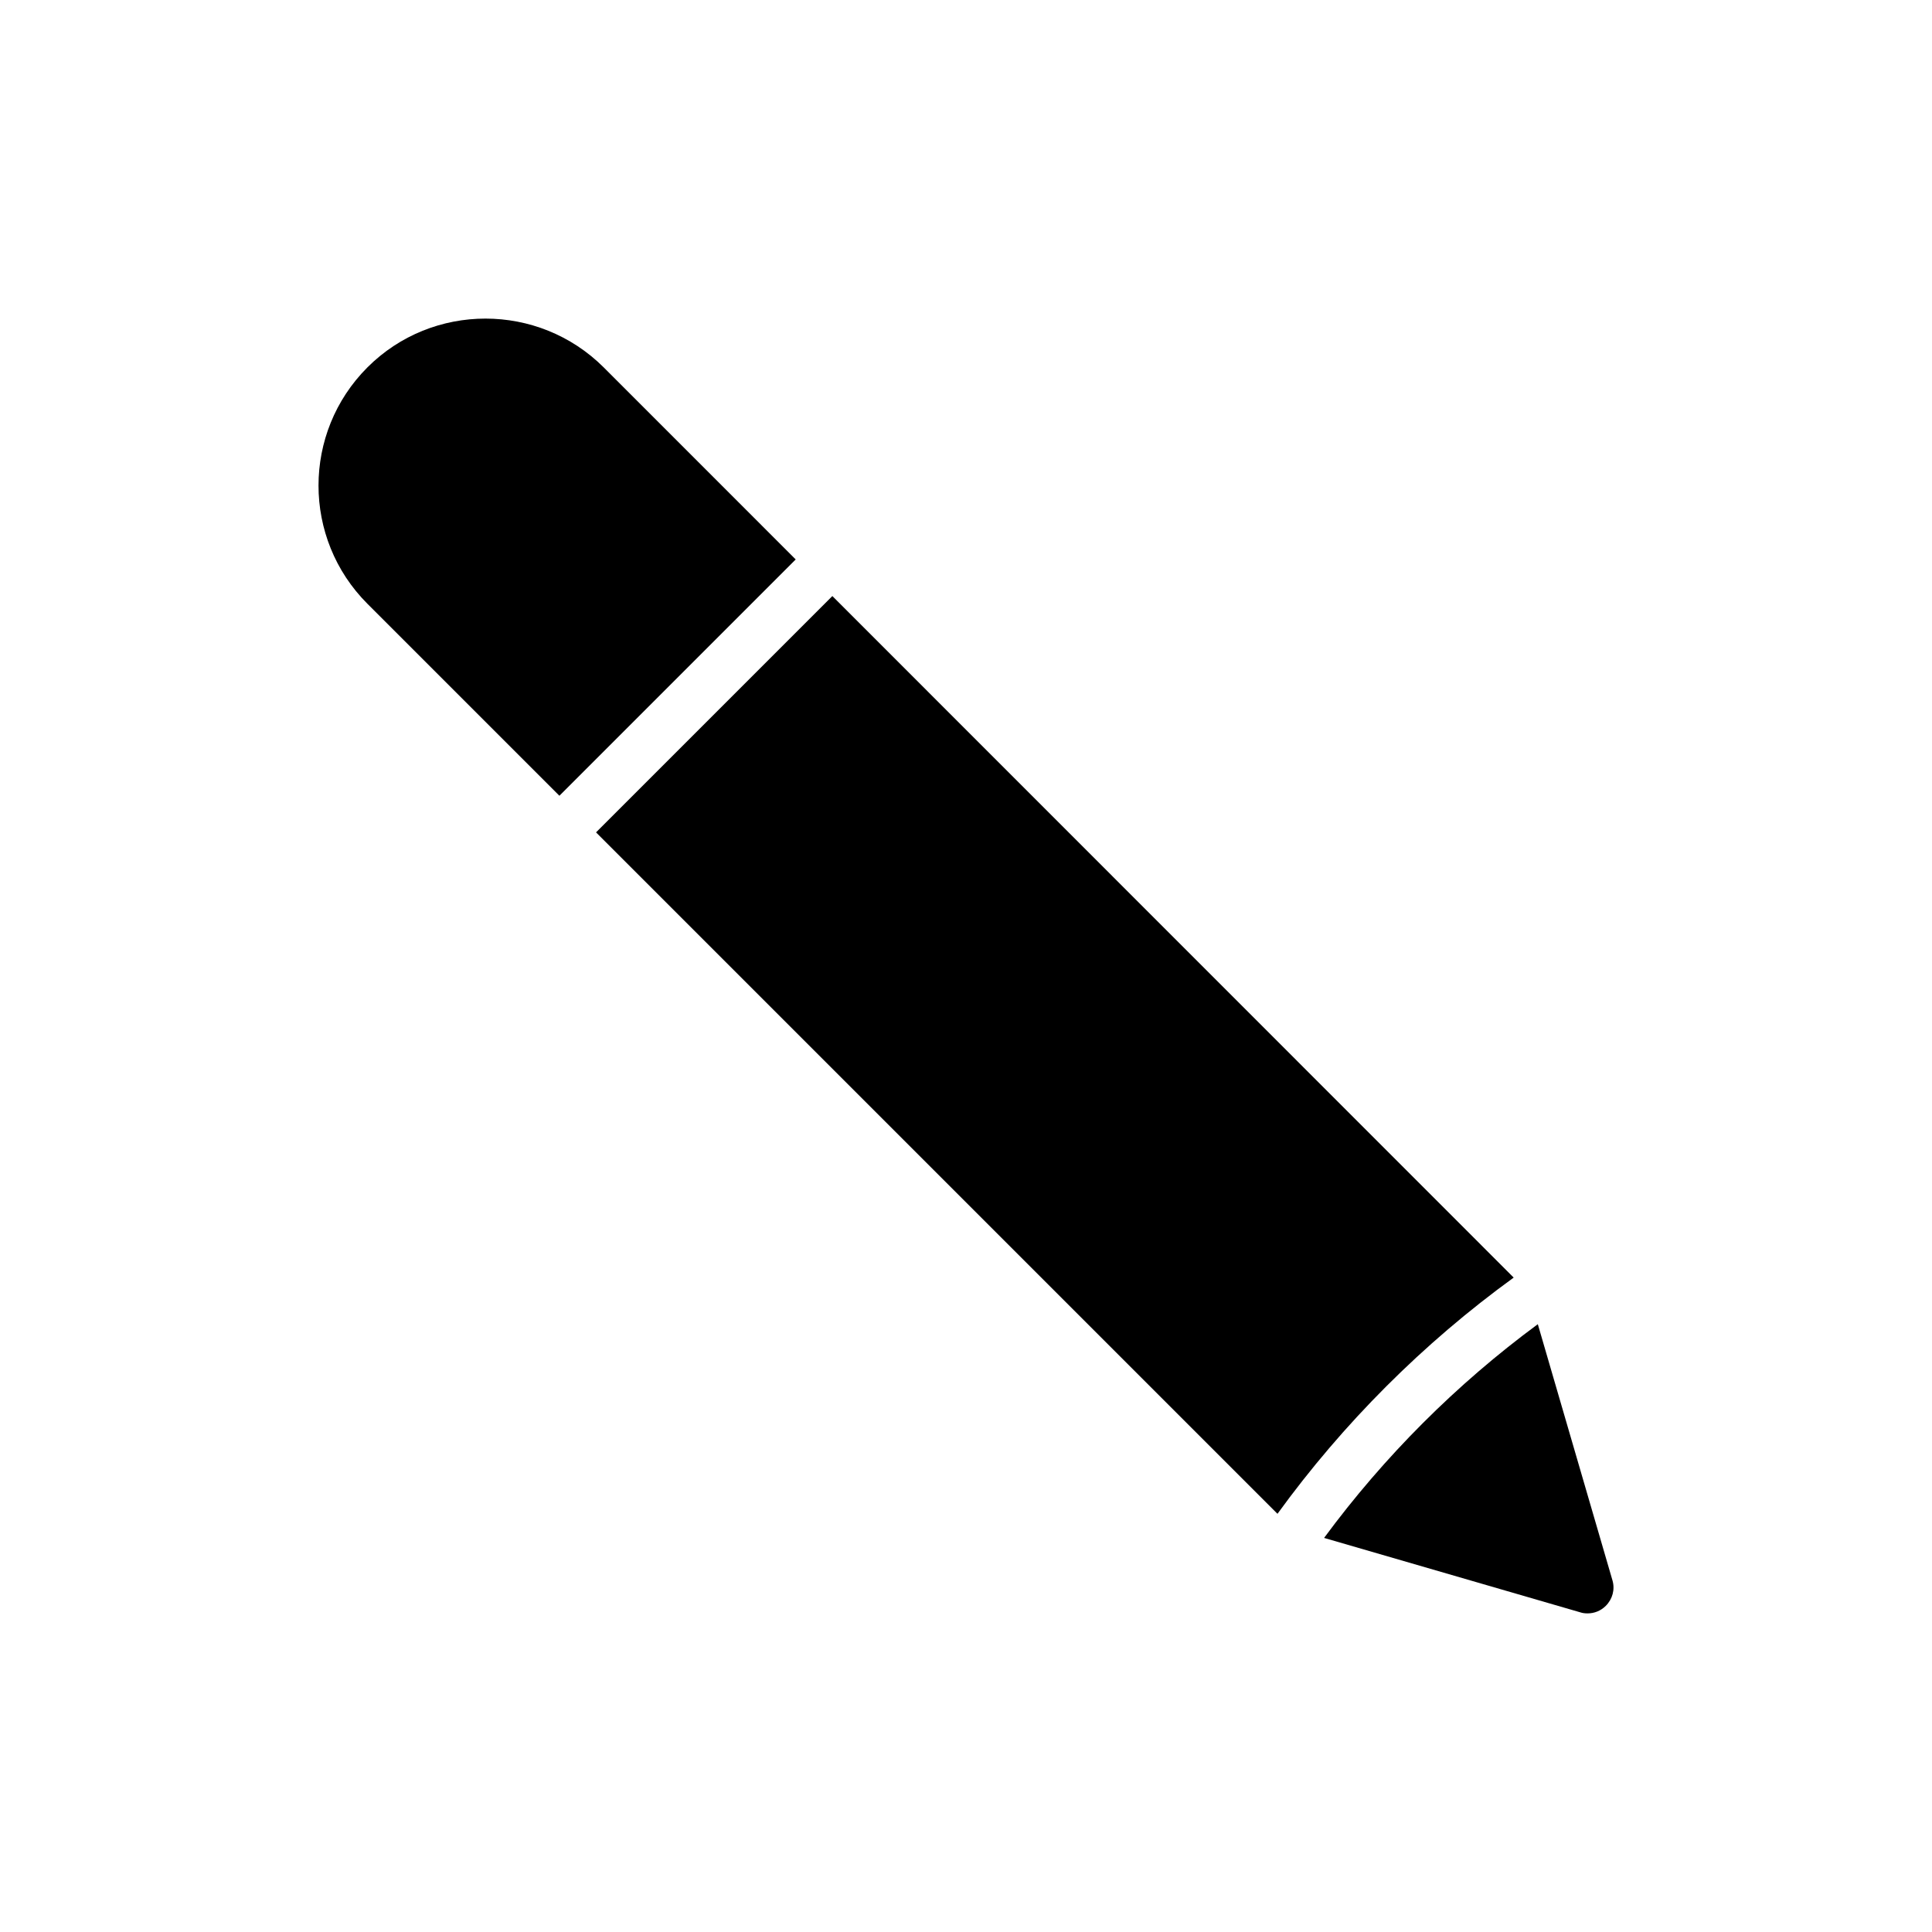
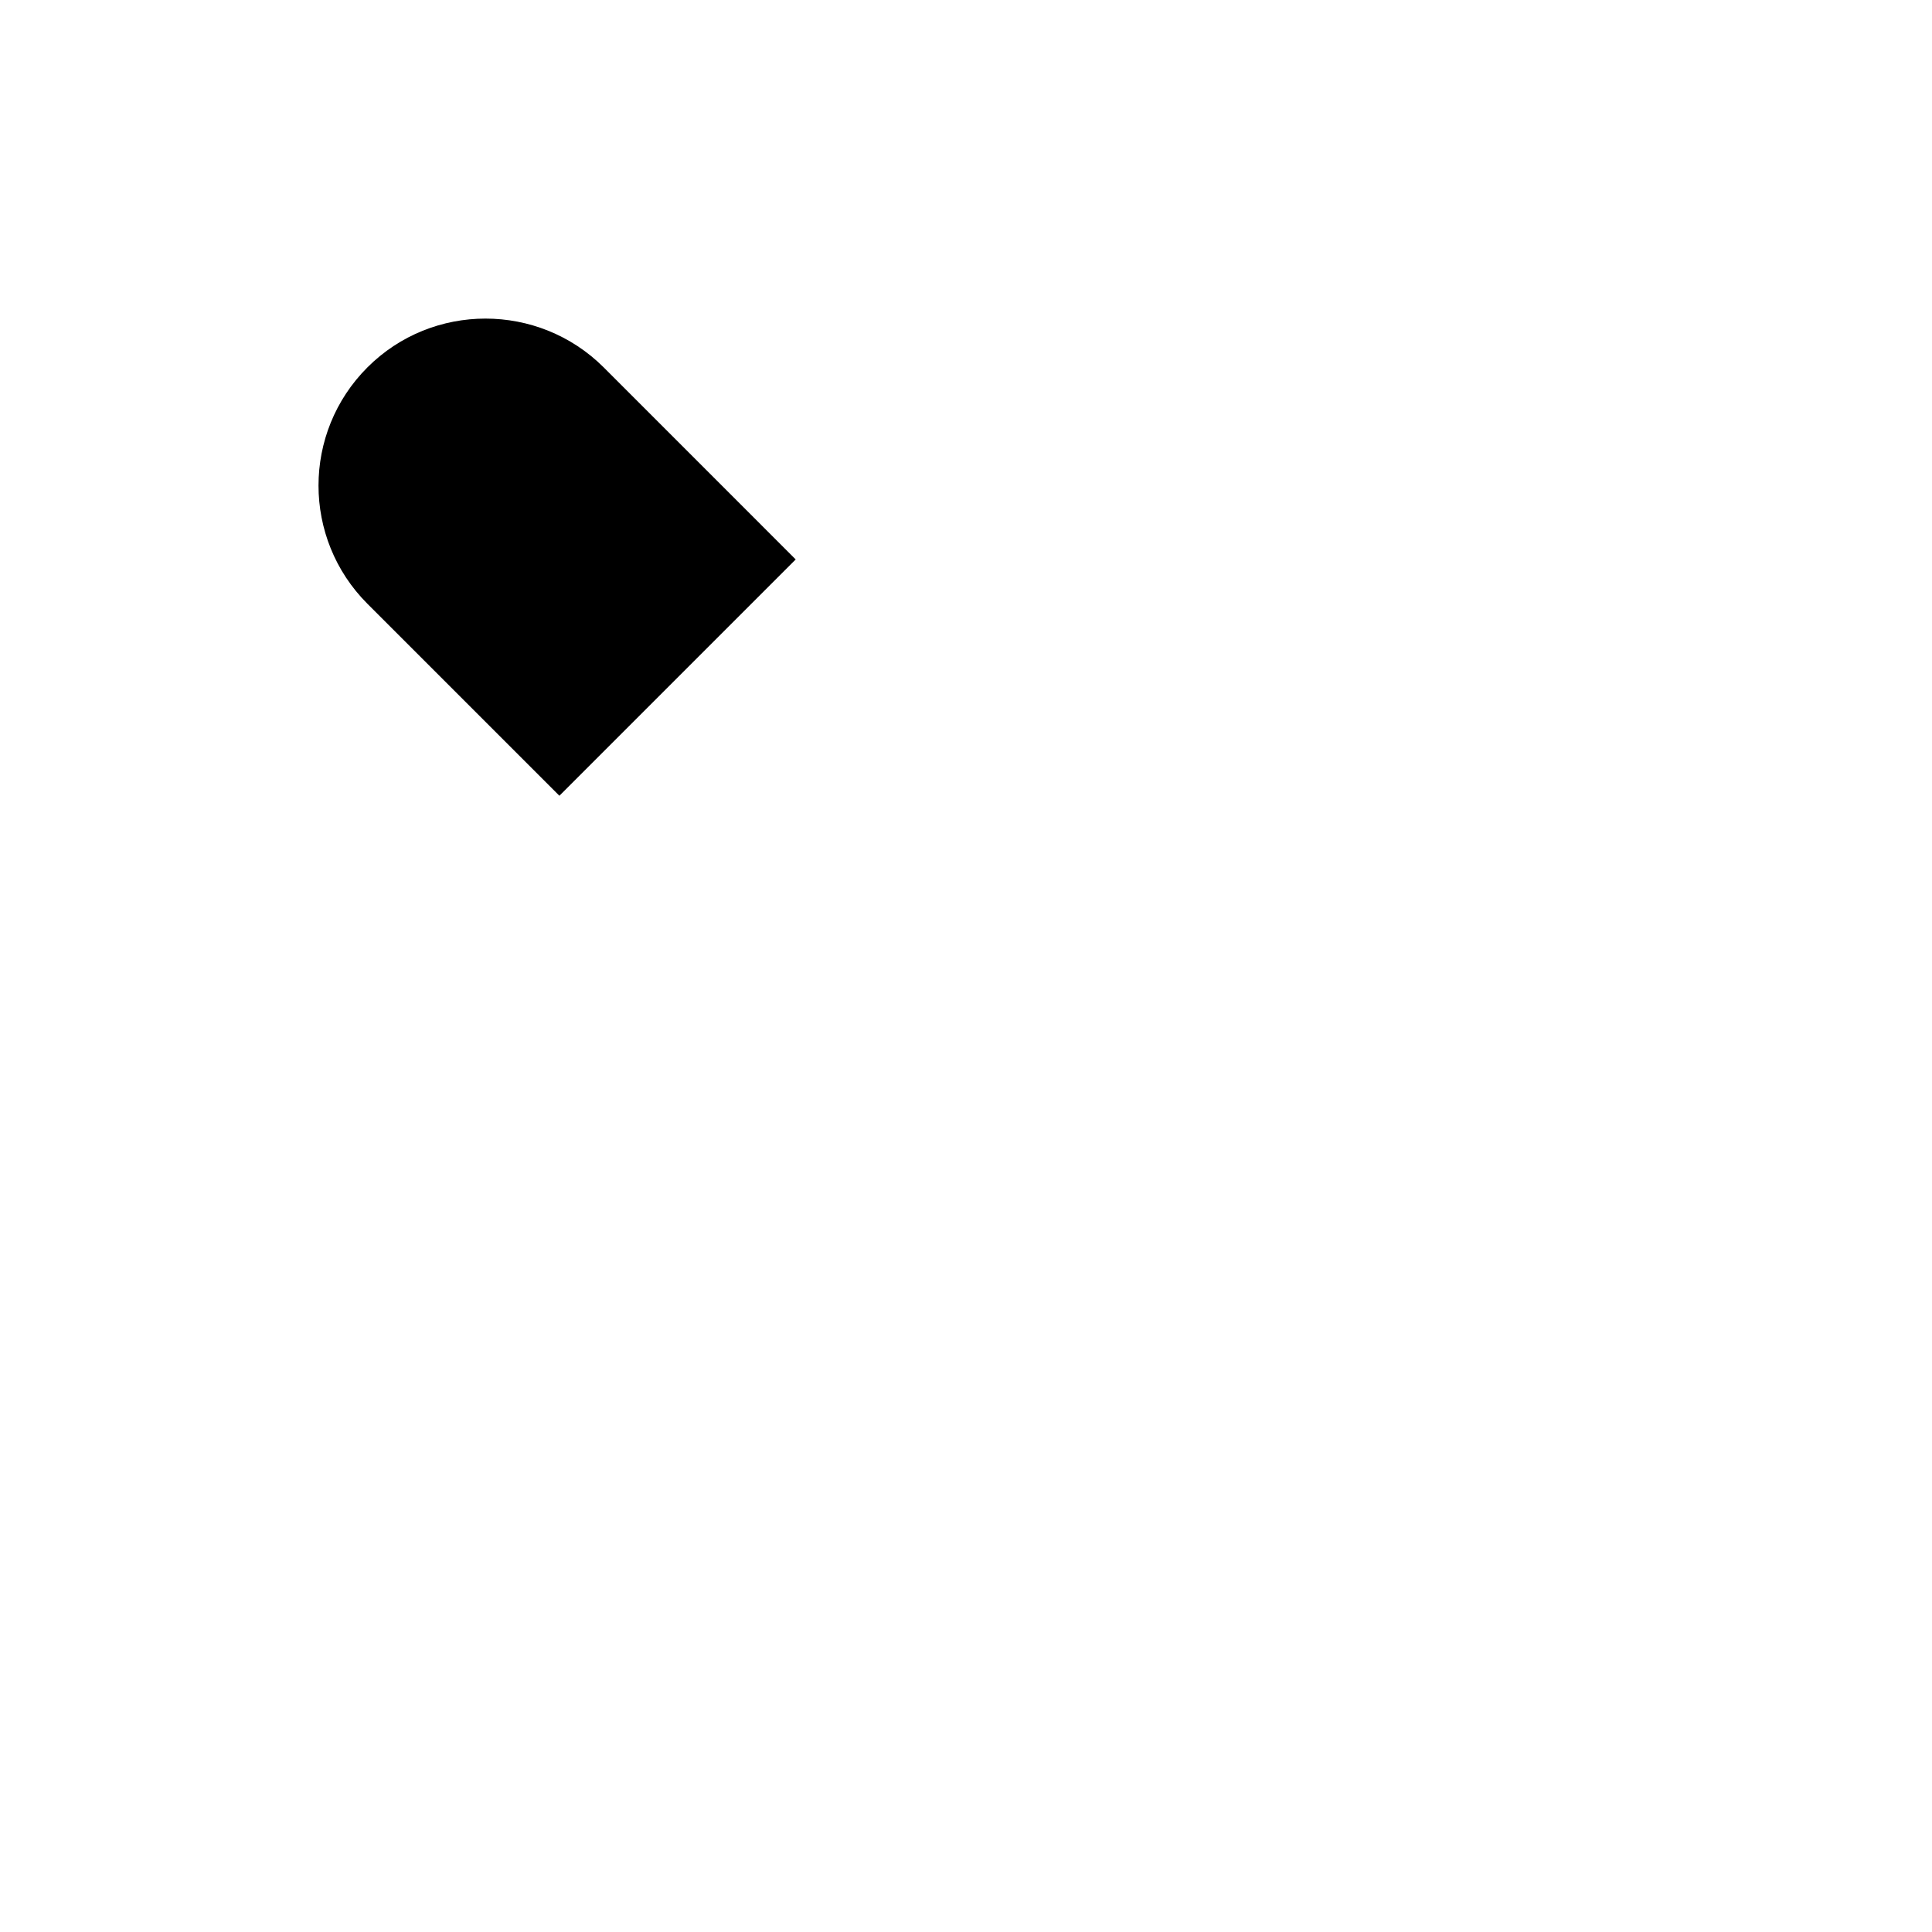
<svg xmlns="http://www.w3.org/2000/svg" fill="#000000" width="800px" height="800px" version="1.1" viewBox="144 144 512 512">
  <g>
    <path d="m241.38 241.35c-17.297 17.297-17.297 45.371 0 62.668l50.863 50.863 62.625-62.625-50.891-50.906c-17.293-17.227-45.367-17.227-62.598 0z" />
-     <path d="m545.14 482.57-180.56-180.61-62.625 62.625 180.59 180.59c17.418-24.004 38.594-45.18 62.598-62.602z" />
-     <path d="m571.33 562.85-19.793-67.926c-21.59 15.922-40.719 35.055-56.641 56.641l67.918 19.727c0.617 0.207 1.234 0.273 1.922 0.273 1.785 0 3.5-0.688 4.805-1.988 1.789-1.785 2.477-4.324 1.789-6.727z" />
  </g>
</svg>